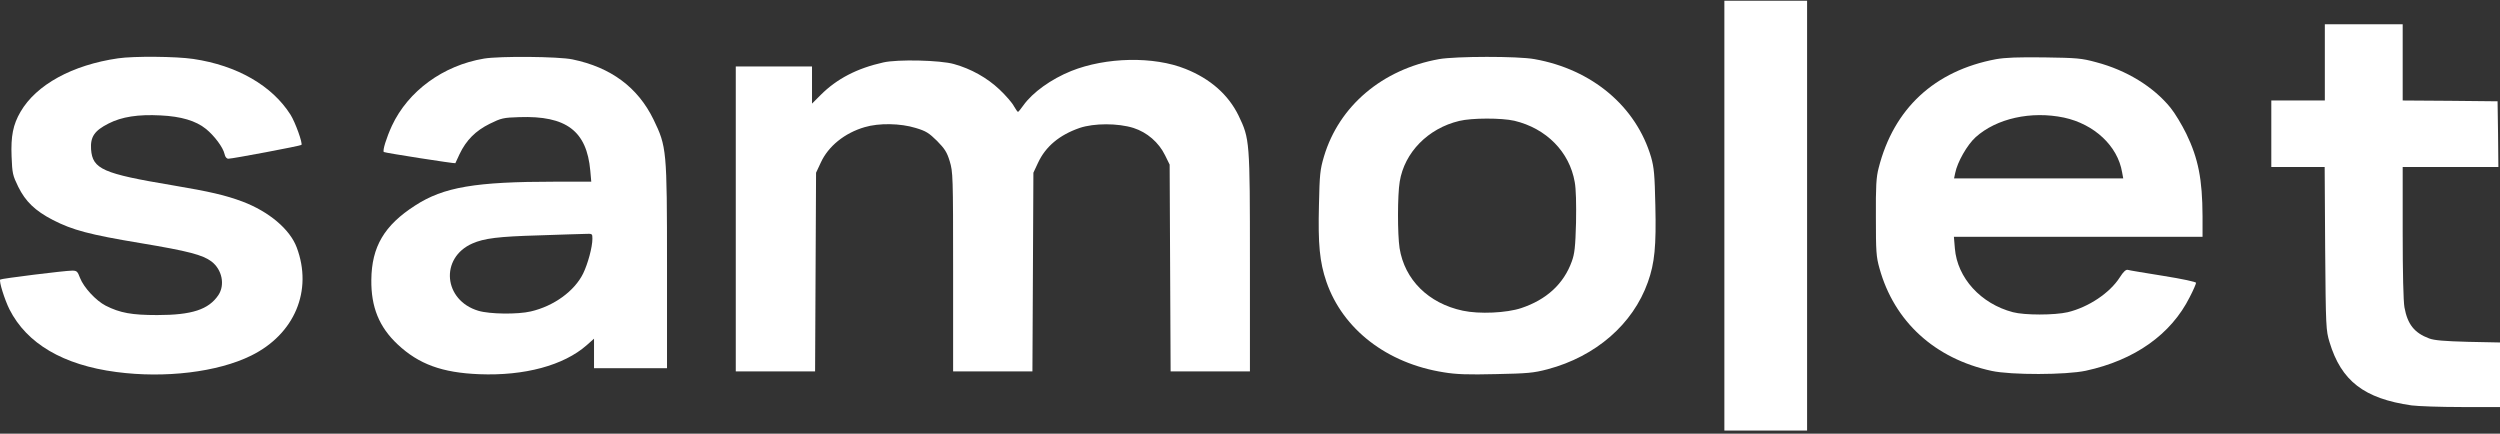
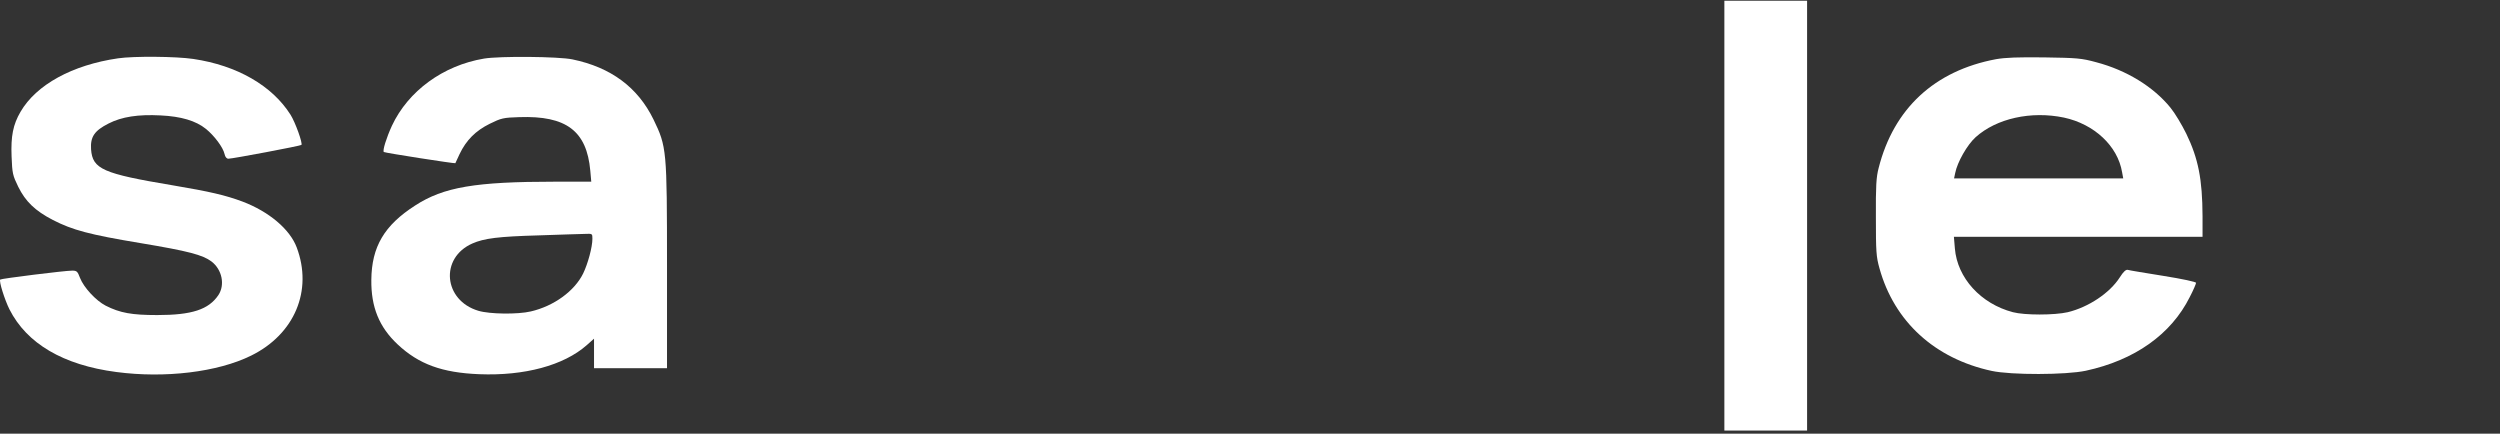
<svg xmlns="http://www.w3.org/2000/svg" width="686" height="119" viewBox="0 0 686 119" fill="none">
  <rect x="0" y="0" width="686" height="119" fill="#333333" stroke="none" />
  <path d="M32.418 16.001C19.823 17.826 9.943 23.255 5.626 30.688C3.579 34.204 2.955 37.364 3.178 42.927C3.356 47.6 3.489 48.134 5.003 51.249C7.005 55.299 9.631 57.836 14.527 60.373C19.912 63.132 24.541 64.378 38.471 66.693C51.822 68.918 55.605 69.942 58.053 71.766C60.946 73.992 61.792 78.175 59.922 80.979C57.252 84.94 52.668 86.453 43.144 86.453C36.157 86.453 32.952 85.874 28.991 83.872C26.321 82.492 22.983 78.887 21.959 76.261C21.292 74.481 21.069 74.258 19.823 74.258C17.776 74.258 0.33 76.439 0.063 76.706C-0.338 77.107 1.264 82.225 2.599 84.895C7.361 94.286 17.331 100.161 31.884 102.074C45.236 103.855 59.744 102.119 68.913 97.579C80.84 91.705 85.869 79.733 81.419 67.894C79.549 62.91 73.808 58.059 66.509 55.299C61.836 53.563 57.653 52.584 47.372 50.849C28.19 47.644 25.386 46.398 24.986 40.968C24.763 37.541 25.92 35.85 29.792 33.892C33.442 32.023 37.937 31.355 44.034 31.667C49.686 31.934 53.736 33.135 56.495 35.361C58.81 37.23 61.213 40.434 61.614 42.259C61.792 43.105 62.192 43.55 62.682 43.55C63.839 43.55 82.442 40.034 82.709 39.767C83.11 39.322 81.018 33.536 79.727 31.489C74.654 23.478 65.041 17.959 53.069 16.179C48.395 15.467 36.646 15.378 32.418 16.001Z" fill="white" />
  <path d="M132.825 16.075C121.61 17.944 111.996 24.976 107.546 34.5C106.033 37.793 104.92 41.354 105.321 41.71C105.499 41.932 124.948 44.959 124.948 44.781C124.948 44.781 125.482 43.624 126.105 42.288C127.929 38.461 130.511 35.88 134.383 33.966C137.543 32.408 138.121 32.275 142.483 32.141C155.389 31.696 160.997 35.924 161.976 46.828L162.243 49.854H152.274C130.422 49.854 121.743 51.323 113.91 56.397C105.454 61.826 101.983 67.701 101.894 76.78C101.805 84.257 104.03 89.731 109.104 94.493C114.889 99.923 121.298 102.282 131.534 102.682C143.907 103.172 154.677 100.279 160.997 94.716L163 92.936V96.986V101.036H173.013H183.027V73.086C183.027 40.953 182.938 40.286 179.333 32.809C175.016 23.952 167.628 18.478 157.08 16.297C153.298 15.496 137.098 15.363 132.825 16.075ZM162.555 65.52C162.555 67.835 161.309 72.374 160.018 75.044C157.659 79.851 152.007 83.99 145.643 85.459C142.038 86.304 134.383 86.215 131.267 85.281C121.699 82.432 120.63 70.772 129.621 66.811C132.869 65.387 136.786 64.897 147.868 64.586C153.609 64.408 159.261 64.185 160.463 64.185C162.555 64.096 162.555 64.096 162.555 65.52Z" fill="white" />
-   <path d="M242.397 17.128C235.188 18.731 229.624 21.623 225.218 26.03L222.815 28.433V23.315V18.241H212.356H201.897V60.076V101.911H212.801H223.661L223.794 74.63L223.928 47.392L225.218 44.633C227.266 40.138 231.761 36.488 237.279 34.886C241.151 33.729 247.071 33.818 251.254 35.109C254.102 35.954 254.904 36.488 257.129 38.669C259.221 40.805 259.844 41.74 260.6 44.232C261.49 47.17 261.535 48.104 261.535 74.585V101.911H272.439H283.298L283.432 74.63L283.565 47.392L284.811 44.722C286.903 40.182 290.73 37.022 296.249 35.109C300.21 33.773 306.752 33.773 311.025 35.109C314.763 36.31 317.968 39.07 319.704 42.63L320.95 45.167L321.083 73.517L321.217 101.911H332.076H342.98V72.093C342.98 38.491 342.935 38.135 339.865 31.726C337.061 25.985 332.121 21.623 325.311 18.909C316.588 15.393 303.504 15.66 293.935 19.487C288.416 21.712 283.343 25.362 280.806 28.922C280.094 29.901 279.471 30.703 279.337 30.703C279.204 30.703 278.714 29.991 278.224 29.145C277.779 28.255 275.999 26.208 274.263 24.561C270.881 21.357 266.43 18.864 261.757 17.573C258.019 16.505 246.314 16.238 242.397 17.128Z" fill="white" />
-   <path d="M394.855 16.226C379.278 19.03 367.44 29.088 363.301 42.929C362.233 46.534 362.099 47.825 361.921 56.281C361.654 67.052 362.099 71.858 363.969 77.332C368.464 90.328 380.569 99.719 396.191 102.166C399.662 102.745 402.822 102.834 410.477 102.656C419.2 102.478 420.802 102.344 424.674 101.321C437.892 97.805 448.084 88.948 452.178 77.421C454.048 72.17 454.493 67.541 454.226 56.326C454.048 47.959 453.87 46 453.069 43.152C448.974 29.222 436.869 19.03 421.069 16.226C416.574 15.381 399.306 15.425 394.855 16.226ZM415.55 33.138C424.318 35.23 430.682 41.683 432.106 49.961C432.463 51.875 432.552 55.925 432.463 61.088C432.284 67.853 432.062 69.633 431.305 71.725C429.08 77.911 424.363 82.228 417.42 84.542C413.414 85.877 405.937 86.233 401.398 85.254C391.963 83.251 385.42 76.754 384.041 68.075C383.462 64.292 383.462 53.522 384.085 49.828C385.376 41.861 391.829 35.23 400.419 33.183C403.845 32.337 412.034 32.337 415.55 33.138Z" fill="white" />
  <path d="M473.167 59.173V118.143H484.516H495.865V59.173V0.203H484.516H473.167V59.173Z" fill="white" />
  <path d="M547.721 16.238C530.854 19.398 519.638 29.768 515.499 46.102C514.832 48.638 514.698 51.086 514.743 59.631C514.743 69.022 514.832 70.446 515.722 73.606C519.772 88.248 530.898 98.395 546.52 101.778C551.905 102.935 566.903 102.89 572.333 101.733C585.729 98.841 595.743 91.764 600.861 81.528C601.84 79.659 602.596 77.878 602.596 77.611C602.596 77.344 598.903 76.543 593.606 75.698C588.622 74.897 584.26 74.184 583.86 74.051C583.37 73.917 582.658 74.54 581.679 76.098C578.92 80.415 573.089 84.287 567.393 85.667C563.743 86.513 555.51 86.513 552.35 85.667C543.538 83.353 537.084 76.276 536.417 68.176L536.15 64.972H570.285H604.377V59.275C604.332 49.217 603.22 43.52 599.926 36.711C598.724 34.263 596.811 31.059 595.609 29.59C590.936 23.804 583.504 19.265 575.226 17.084C571.176 15.971 569.885 15.882 560.984 15.749C553.729 15.66 550.303 15.793 547.721 16.238ZM566.324 32.26C574.647 34.041 581.1 40.049 582.302 47.259L582.614 48.95H559.426H536.194L536.506 47.481C537.084 44.499 539.799 39.737 542.114 37.645C547.855 32.483 557.334 30.391 566.324 32.26Z" fill="white" />
-   <path d="M637.934 17.116V27.574H630.59H623.247V36.698V45.822H630.546H637.889L638.023 68.163C638.201 89.927 638.245 90.639 639.225 93.888C642.429 104.524 648.704 109.376 661.744 111.245C663.48 111.467 669.622 111.69 675.452 111.69H686V102.833V93.977L677.232 93.799C670.69 93.621 667.931 93.398 666.551 92.864C662.501 91.351 660.632 88.992 659.786 84.363C659.475 82.717 659.297 74.795 659.297 63.757V45.822H672.426H685.555L685.466 36.787L685.332 27.797L672.337 27.663L659.297 27.574V17.116V6.657H648.615H637.934V17.116Z" fill="white" />
</svg>